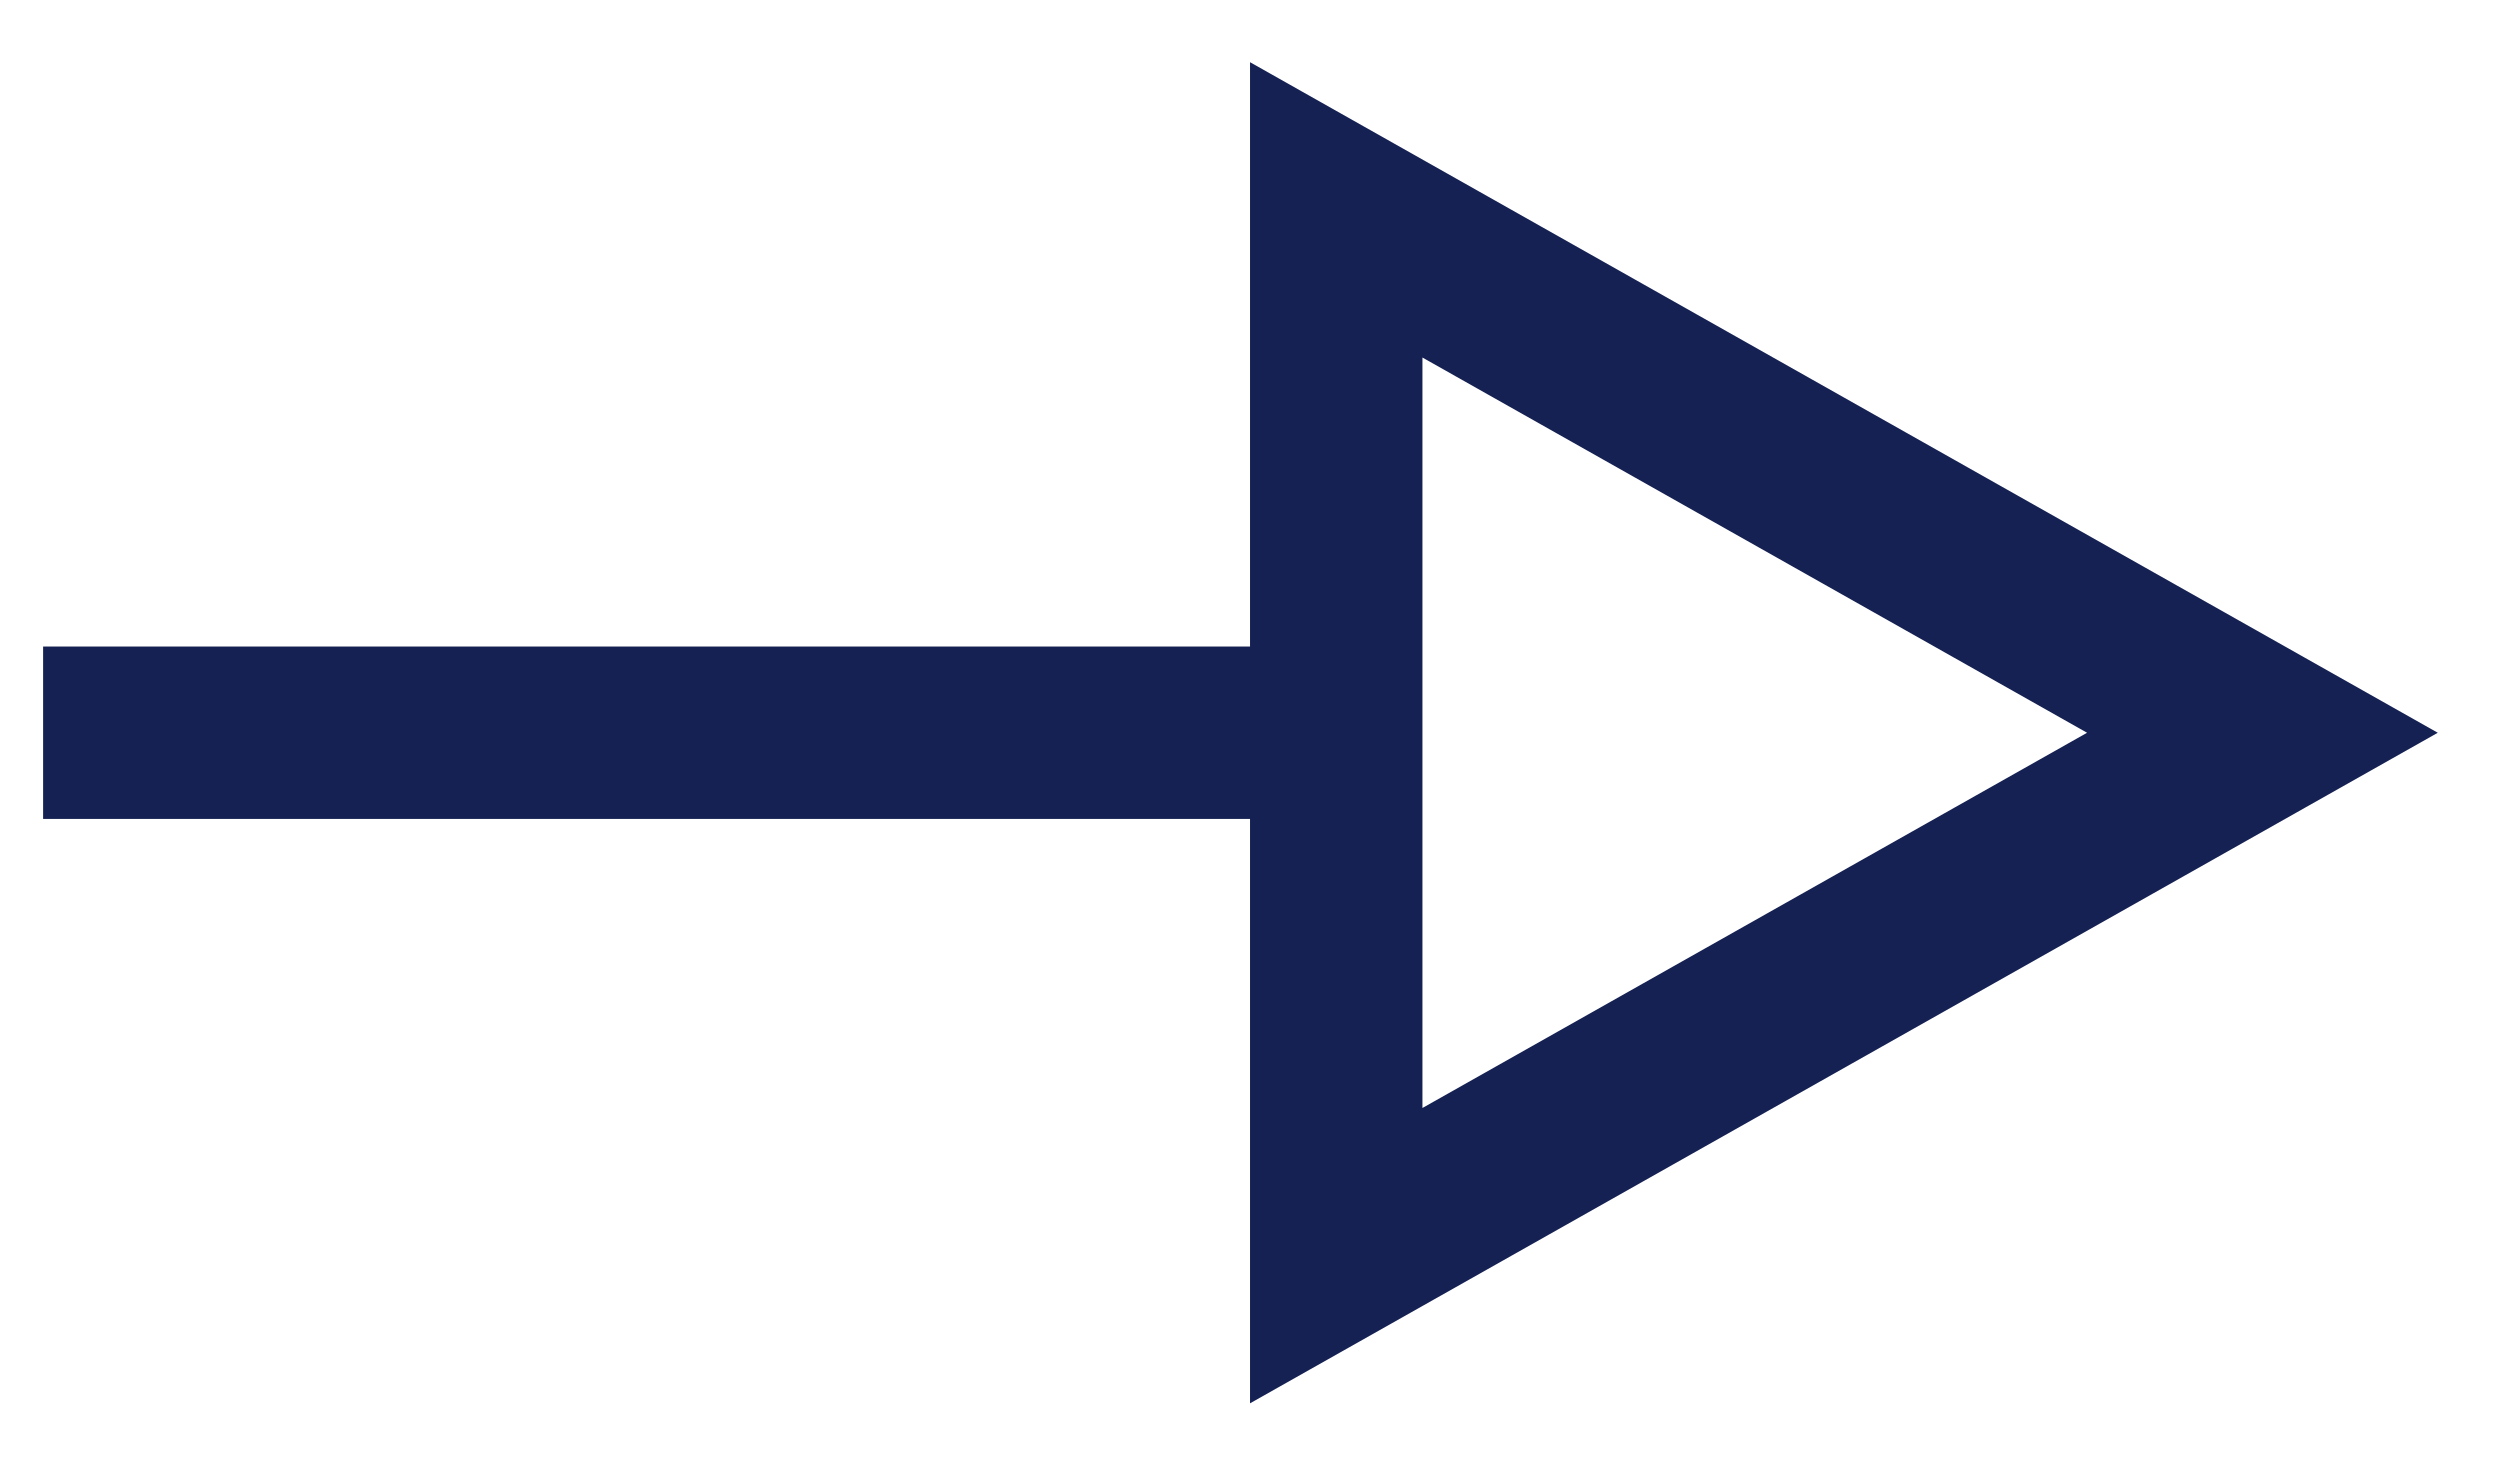
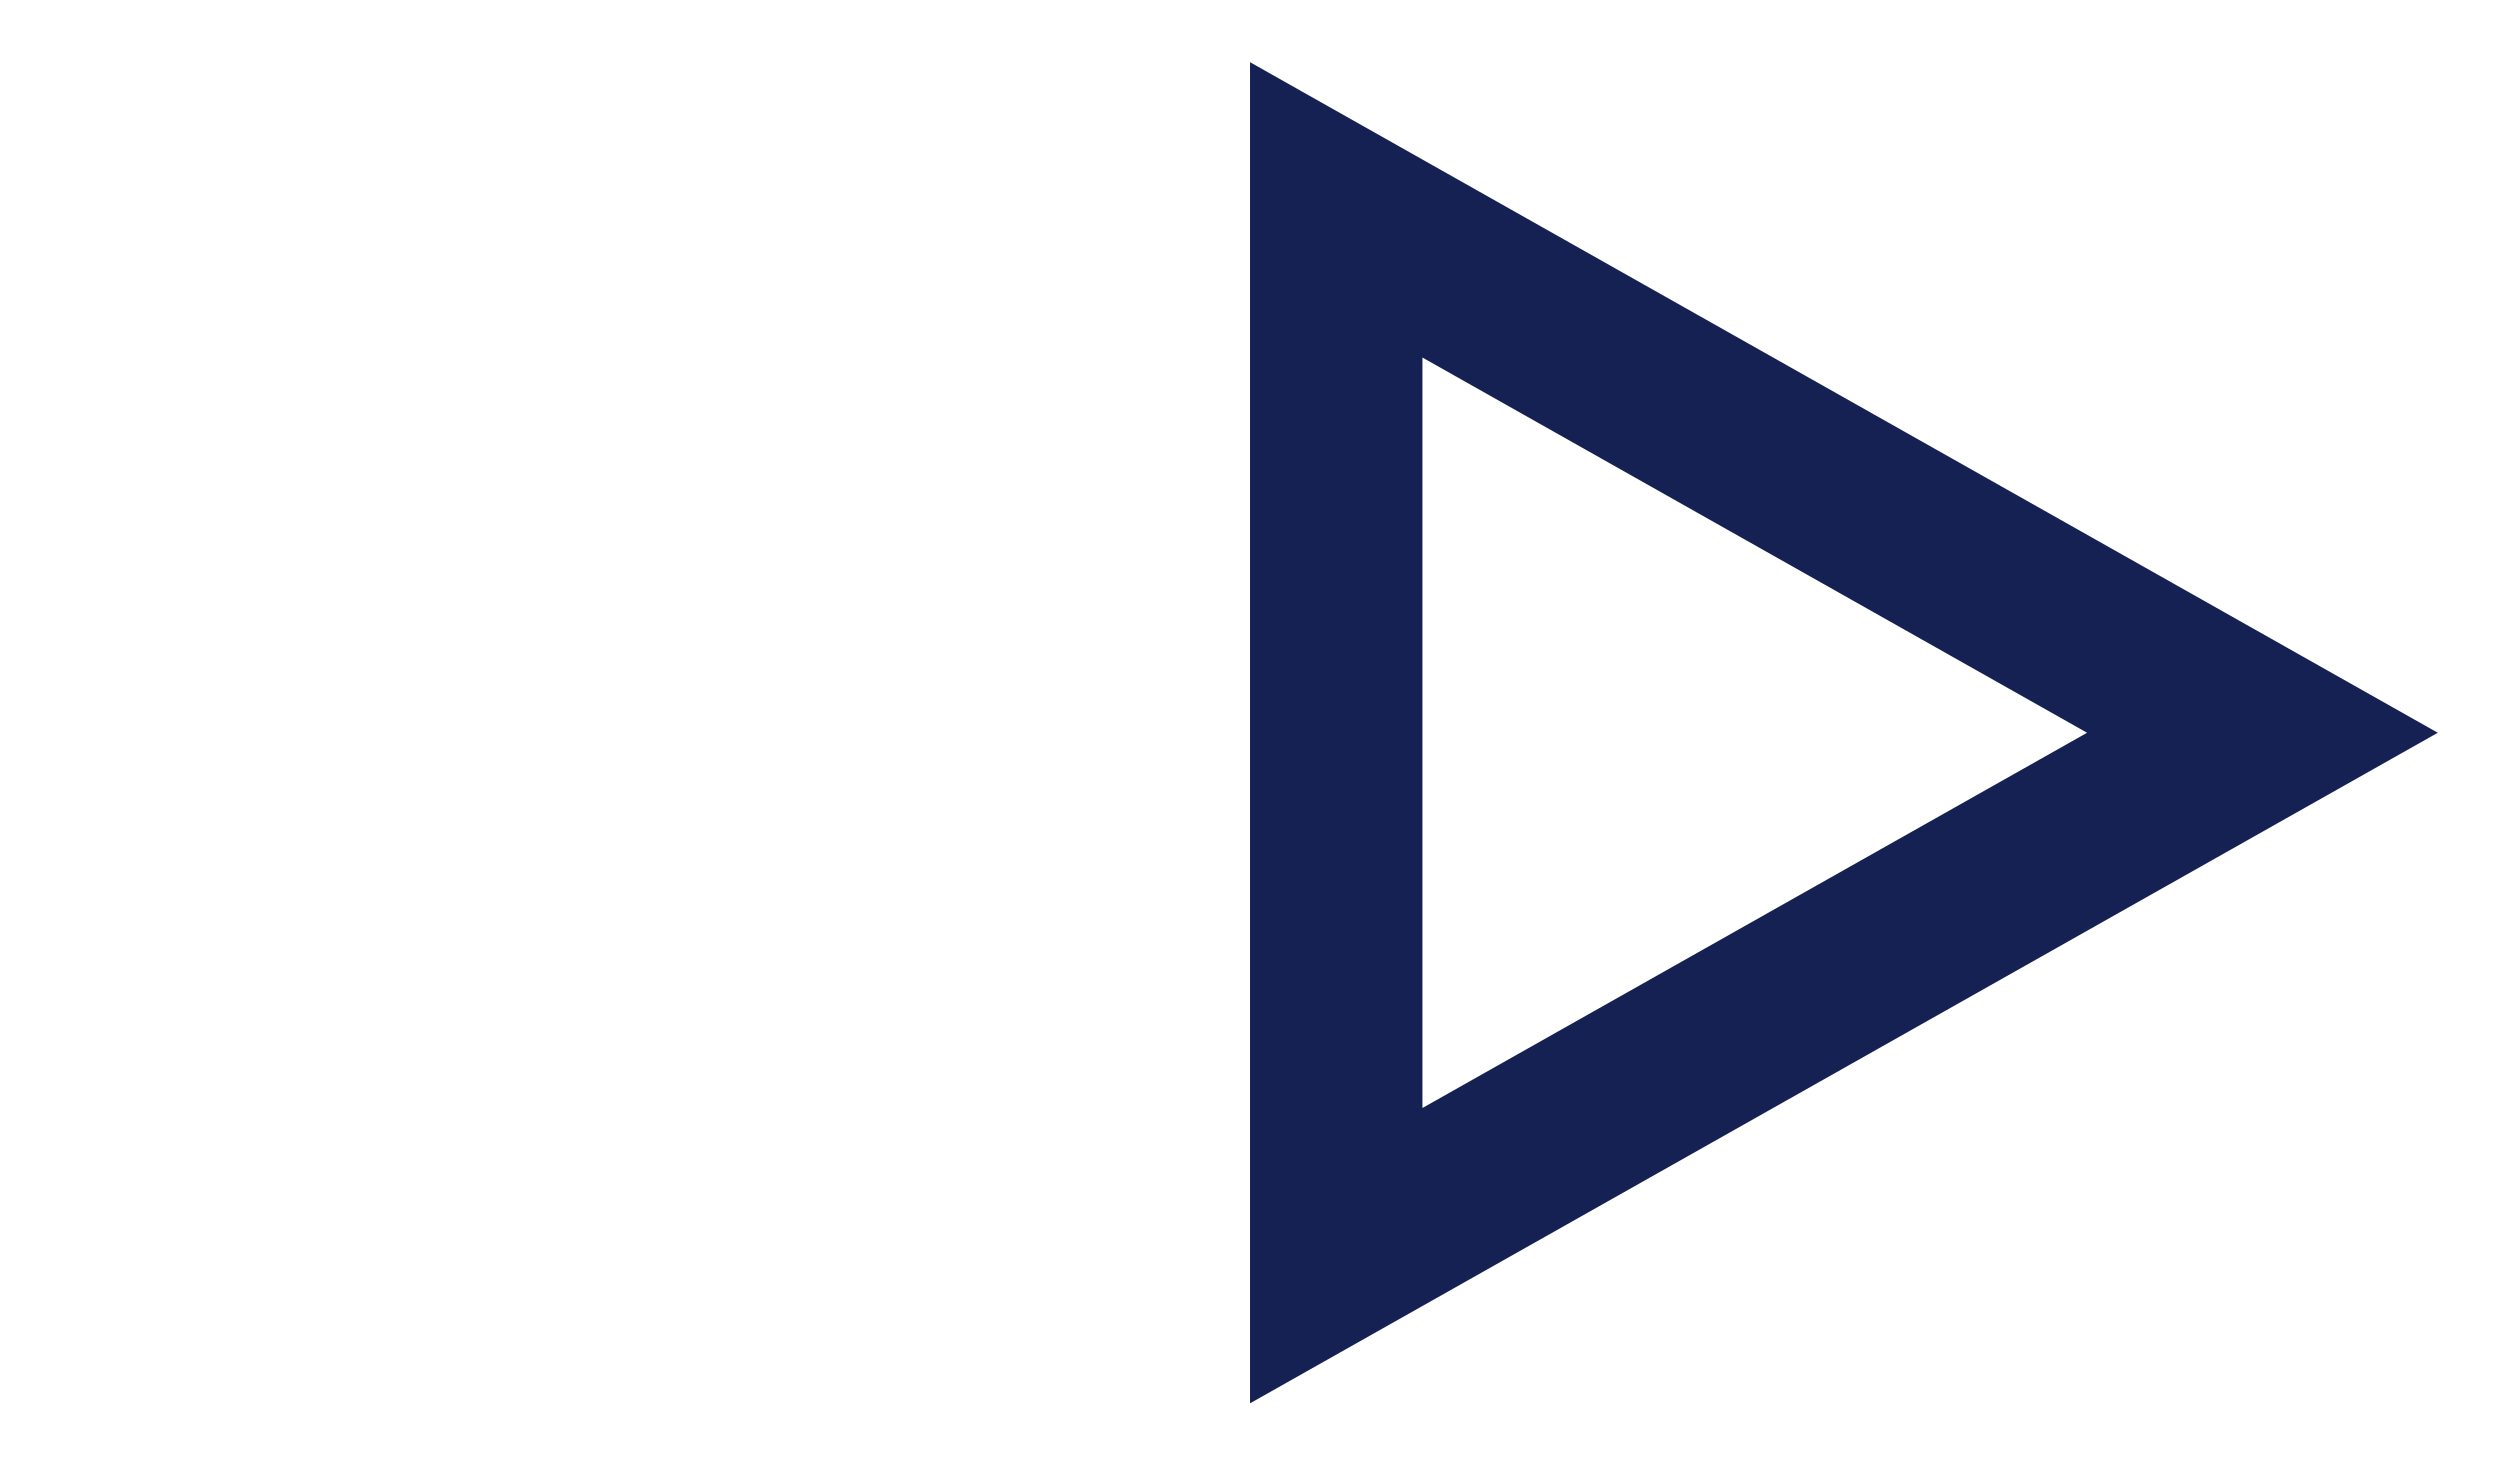
<svg xmlns="http://www.w3.org/2000/svg" width="29px" height="17px" viewBox="0 0 29 17" version="1.1">
  <title>Group 7 Copy 2</title>
  <desc>Created with Sketch.</desc>
  <defs />
  <g id="Page-1" stroke="none" stroke-width="1" fill="none" fill-rule="evenodd">
    <g id="Careers-" transform="translate(-475, -3725)" stroke="#152152" stroke-width="2">
      <g id="Group-4" transform="translate(253, 3717)">
        <g id="Group-7-Copy-2" transform="translate(237, 16.5) scale(1, -1) rotate(-360) translate(-237, -16.5) translate(223, 5)">
-           <path d="M0.5,11.5 L13.591,11.5" id="Line-Copy-2" stroke-linecap="square" />
          <path d="M13.625,5.797 L10.317,17.683 L22.203,14.375 L13.625,5.797 Z" id="Rectangle-12" transform="translate(16.5, 11.5) rotate(-135) translate(-16.5, -11.5) " />
        </g>
      </g>
    </g>
  </g>
</svg>